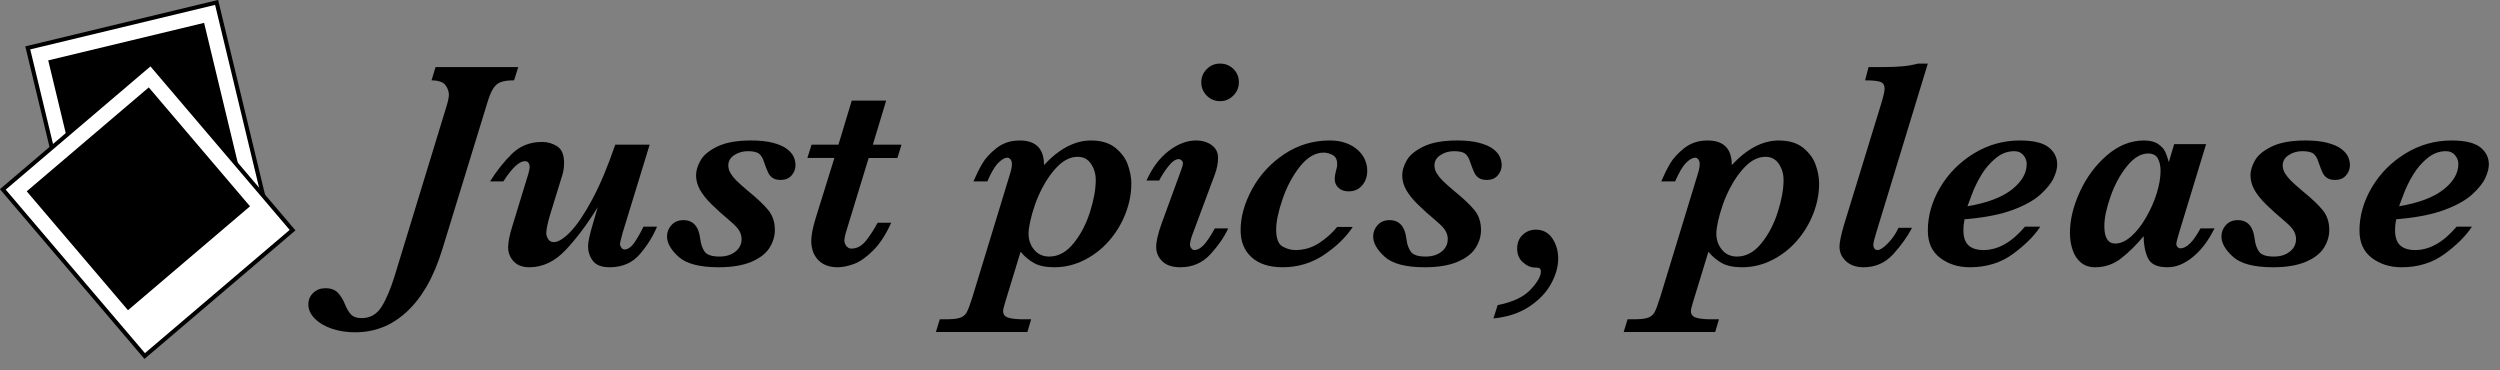
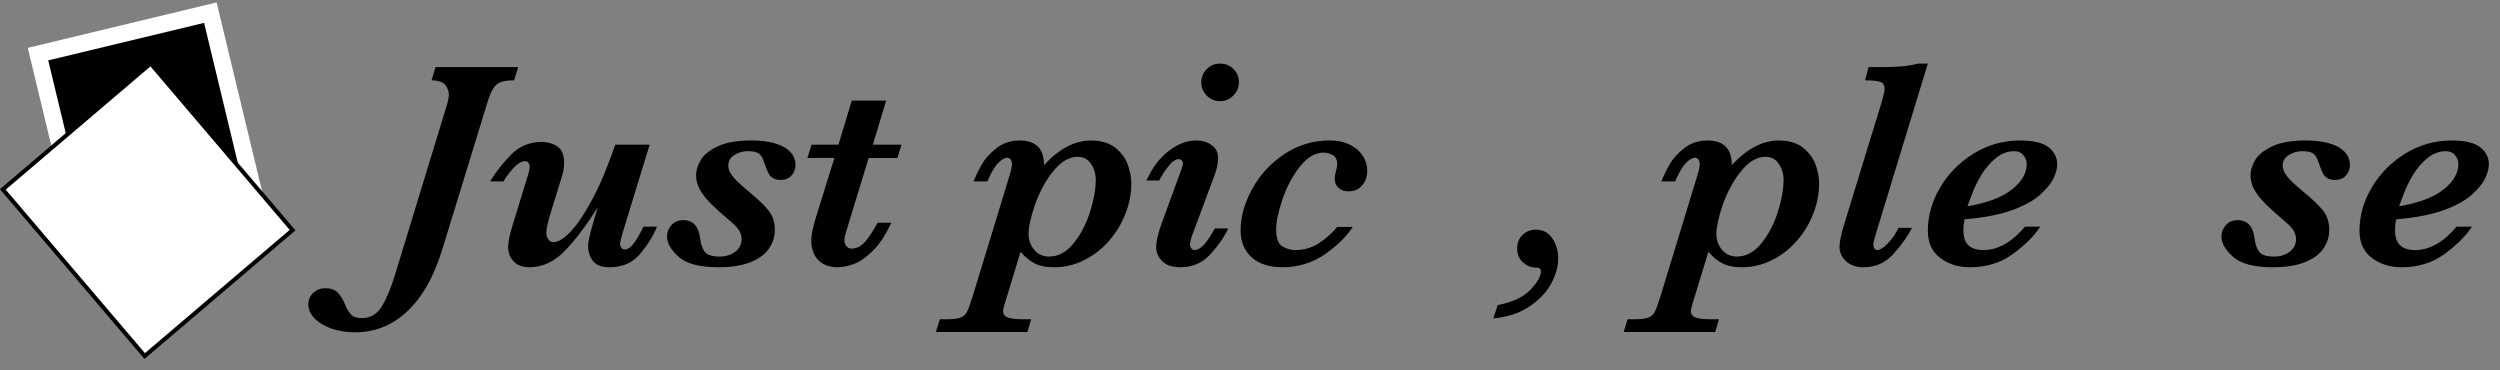
<svg xmlns="http://www.w3.org/2000/svg" version="1.1" x="0px" y="0px" width="608px" height="90px" viewBox="0 0 608 90" style="enable-background:new 0 0 608 90;" xml:space="preserve">
  <rect x="0" y="0" width="608" height="90" fill="#808080" stroke="none" />
  <style type="text/css">

	.st0{fill:none;stroke:#000000;stroke-miterlimit:10;}
	.st1{fill:#FFFFFF;}
	.st2{fill:none;}

</style>
  <g id="Just_pics_x2C__please">
    <g>
      <rect x="78.45" y="15.461" class="st2" width="528" height="75.051" />
      <path d="M126.04,16.305l-1.02,3.234c-1.43,0-2.52,0.146-3.27,0.439c-0.75,0.293-1.366,0.832-1.846,1.617    c-0.48,0.786-0.932,1.881-1.354,3.287l-10.969,35.719c-1.078,3.492-2.338,6.486-3.779,8.982s-3.088,4.594-4.939,6.293    c-1.852,1.699-3.814,2.947-5.889,3.744s-4.283,1.195-6.627,1.195c-2.039,0-3.92-0.293-5.643-0.879s-3.105-1.406-4.148-2.461    c-1.042-1.055-1.564-2.191-1.564-3.41c0-1.148,0.399-2.098,1.195-2.848c0.797-0.75,1.781-1.125,2.953-1.125    c1.359,0,2.391,0.393,3.094,1.178s1.266,1.717,1.688,2.795c0.399,1.008,0.879,1.811,1.441,2.408s1.418,0.896,2.566,0.896    c2.086,0,3.704-0.914,4.852-2.742s2.203-4.301,3.164-7.418l12.586-41.168c0.422-1.336,0.633-2.343,0.633-3.023    c0-0.773-0.276-1.541-0.826-2.303c-0.551-0.761-1.682-1.154-3.393-1.178l0.984-3.234H126.04z" />
      <path d="M159.79,55.118c-0.961,2.32-2.35,4.547-4.166,6.68c-1.816,2.133-4.271,3.199-7.365,3.199    c-1.922,0-3.275-0.516-4.061-1.547c-0.786-1.031-1.178-2.227-1.178-3.586c0-0.586,0.111-1.359,0.334-2.32    c0.223-0.961,0.51-2.027,0.861-3.199l1.16-3.973c-2.508,4.078-5.092,7.535-7.752,10.371c-2.66,2.836-5.62,4.254-8.877,4.254    c-1.665,0-2.941-0.48-3.832-1.441c-0.891-0.961-1.336-2.098-1.336-3.41c0-1.242,0.328-2.918,0.984-5.027l3.551-11.602    c0.469-1.406,0.703-2.414,0.703-3.023c0-0.281-0.088-0.568-0.264-0.861c-0.176-0.293-0.475-0.439-0.896-0.439    c-1.383,0-3.129,1.641-5.238,4.922h-3.234c1.594-2.554,3.369-4.793,5.326-6.715c1.957-1.921,4.4-2.883,7.33-2.883    c1.336,0,2.561,0.357,3.674,1.072c1.113,0.715,1.67,2.045,1.67,3.99c0,1.148-0.153,2.18-0.457,3.094l-2.883,9.352    c-0.656,2.156-0.984,3.715-0.984,4.676c0,0.516,0.158,1.008,0.475,1.477s0.756,0.703,1.318,0.703c1.102,0,2.461-0.838,4.078-2.514    s3.38-4.289,5.291-7.84c1.91-3.551,3.779-7.998,5.607-13.342h8.367l-6.574,21.445c-0.422,1.523-0.633,2.438-0.633,2.742    c0,0.281,0.111,0.568,0.334,0.861c0.223,0.293,0.462,0.439,0.721,0.439c0.867,0,1.699-0.586,2.496-1.758    c0.796-1.172,1.512-2.438,2.145-3.797H159.79z" />
      <path d="M193.47,40.141c0,0.961-0.322,1.805-0.967,2.531c-0.645,0.727-1.518,1.09-2.619,1.09c-0.844,0-1.506-0.164-1.986-0.492    c-0.48-0.328-0.856-0.785-1.125-1.371c-0.27-0.585-0.604-1.453-1.002-2.602c-0.234-0.796-0.604-1.418-1.107-1.863    c-0.504-0.445-1.436-0.668-2.795-0.668c-1.219,0-2.315,0.316-3.287,0.949c-0.973,0.633-1.459,1.465-1.459,2.496    c0,0.703,0.199,1.371,0.598,2.004c0.398,0.633,0.884,1.23,1.459,1.793c0.574,0.562,1.471,1.359,2.689,2.391    c2.297,1.875,3.967,3.457,5.01,4.746c1.042,1.289,1.564,2.883,1.564,4.781c0,1.547-0.445,3.012-1.336,4.395    c-0.891,1.383-2.368,2.508-4.43,3.375c-2.062,0.867-4.699,1.301-7.91,1.301c-4.618,0-7.863-0.85-9.738-2.549    c-1.875-1.699-2.812-3.346-2.812-4.939c0-1.055,0.363-1.98,1.09-2.777c0.726-0.797,1.688-1.195,2.883-1.195    c2.391,0,3.762,1.535,4.113,4.605c0.164,1.312,0.533,2.35,1.107,3.111c0.574,0.762,1.763,1.143,3.568,1.143    c1.57,0,2.859-0.398,3.867-1.195c1.007-0.797,1.512-1.816,1.512-3.059c0-0.656-0.17-1.301-0.51-1.934    c-0.34-0.633-1.049-1.406-2.127-2.32c-1.898-1.594-3.463-3-4.693-4.219c-1.23-1.218-2.162-2.391-2.795-3.516    s-0.949-2.308-0.949-3.551c0-1.102,0.363-2.297,1.09-3.586c0.726-1.289,2.097-2.42,4.113-3.393    c2.016-0.972,4.746-1.459,8.191-1.459c2.109,0,3.89,0.193,5.344,0.58c1.453,0.387,2.572,0.879,3.357,1.477    c0.785,0.598,1.33,1.23,1.635,1.898C193.317,38.788,193.47,39.461,193.47,40.141z" />
      <path d="M219.239,35.184l-0.984,3.234h-6.996l-5.309,17.367c-0.399,1.242-0.598,2.145-0.598,2.707    c0,0.492,0.164,0.943,0.492,1.354c0.328,0.41,0.738,0.615,1.23,0.615c1.359,0,2.554-0.662,3.586-1.986    c1.031-1.324,1.957-2.76,2.777-4.307h3.305c-1.313,2.906-2.795,5.174-4.447,6.803s-3.199,2.707-4.641,3.234    s-2.76,0.791-3.955,0.791c-2.016,0-3.586-0.586-4.711-1.758s-1.688-2.73-1.688-4.676c0-1.336,0.352-3.152,1.055-5.449l4.57-14.695    h-6.574l1.02-3.234h6.539l3.234-10.723h8.367l-3.234,10.723H219.239z" />
      <path d="M275.138,44.606c0,2.484-0.475,4.939-1.424,7.365s-2.273,4.617-3.973,6.574c-1.7,1.957-3.709,3.521-6.029,4.693    s-4.758,1.758-7.312,1.758c-2.062,0-3.704-0.34-4.922-1.02c-1.219-0.68-2.309-1.594-3.27-2.742l-3.762,12.305    c-0.329,1.078-0.492,1.781-0.492,2.109c0,0.797,0.41,1.33,1.23,1.6c0.82,0.27,2.109,0.404,3.867,0.404h1.723l-0.914,3.094h-22.254    l0.949-3.094h1.371c1.594,0,2.76-0.117,3.498-0.352s1.289-0.668,1.652-1.301c0.364-0.633,0.826-1.852,1.389-3.656l9.141-29.953    c0.328-1.031,0.492-1.875,0.492-2.531c0-0.398-0.105-0.75-0.316-1.055c-0.211-0.304-0.48-0.457-0.809-0.457    c-0.61,0-1.336,0.417-2.18,1.248c-0.844,0.832-1.735,2.338-2.672,4.518h-3.375c0.633-1.5,1.33-2.912,2.092-4.236    c0.761-1.324,1.928-2.607,3.498-3.85c1.57-1.242,3.457-1.863,5.66-1.863c3.938,0,5.906,1.992,5.906,5.977    c3.703-3.984,7.511-5.977,11.426-5.977c2.484,0,4.465,0.598,5.941,1.793s2.49,2.584,3.041,4.166    C274.862,41.706,275.138,43.2,275.138,44.606z M266.489,43.762c0-1.453-0.381-2.754-1.143-3.902    c-0.762-1.148-1.846-1.723-3.252-1.723c-1.641,0-3.205,0.715-4.693,2.145c-1.489,1.43-2.807,3.258-3.955,5.484    c-0.727,1.406-1.331,2.818-1.811,4.236c-0.48,1.418-0.85,2.725-1.107,3.92c-0.258,1.195-0.387,2.168-0.387,2.918    c0,1.5,0.457,2.801,1.371,3.902s2.132,1.652,3.656,1.652c2.203,0,4.171-1.066,5.906-3.199c1.734-2.133,3.07-4.676,4.008-7.629    C266.02,48.614,266.489,46.012,266.489,43.762z" />
      <path d="M298.692,55.54c-0.914,2.039-2.344,4.125-4.289,6.258c-1.946,2.133-4.383,3.199-7.312,3.199    c-1.969,0-3.445-0.486-4.43-1.459s-1.477-2.127-1.477-3.463c0-1.359,0.434-3.246,1.301-5.66l4.535-12.41    c0.445-1.125,0.668-1.886,0.668-2.285c0-0.258-0.105-0.492-0.316-0.703s-0.445-0.316-0.703-0.316c-0.797,0-1.67,0.621-2.619,1.863    c-0.949,1.243-1.658,2.355-2.127,3.34h-3.094c1.383-3.094,3.182-5.49,5.396-7.189c2.215-1.699,4.424-2.549,6.627-2.549    c1.547,0,2.83,0.381,3.85,1.143c1.02,0.762,1.529,1.775,1.529,3.041c0,1.336-0.258,2.684-0.773,4.043l-5.484,14.73    c-0.375,1.008-0.562,1.828-0.562,2.461c0,0.281,0.111,0.557,0.334,0.826c0.223,0.27,0.462,0.404,0.721,0.404    c0.703,0,1.429-0.375,2.18-1.125c0.75-0.75,1.688-2.133,2.812-4.148H298.692z M301.294,19.997c0,1.266-0.451,2.35-1.354,3.252    c-0.902,0.902-1.963,1.354-3.182,1.354c-1.313,0-2.408-0.451-3.287-1.354c-0.879-0.902-1.318-1.986-1.318-3.252    c0-1.218,0.439-2.279,1.318-3.182c0.879-0.902,1.974-1.354,3.287-1.354c0.844,0,1.611,0.206,2.303,0.615    c0.691,0.41,1.236,0.949,1.635,1.617S301.294,19.13,301.294,19.997z" />
      <path d="M332.513,41.512c0,1.43-0.416,2.625-1.248,3.586c-0.832,0.961-1.928,1.441-3.287,1.441c-1.008,0-1.822-0.281-2.443-0.844    s-0.932-1.289-0.932-2.18c0-0.515,0.094-1.137,0.281-1.863c0.211-0.633,0.316-1.207,0.316-1.723c0-1.102-0.369-1.846-1.107-2.232    s-1.459-0.58-2.162-0.58c-2.062,0-3.984,1.12-5.766,3.357c-1.781,2.238-3.193,4.875-4.236,7.91s-1.564,5.525-1.564,7.471    c0,2.133,0.51,3.492,1.529,4.078s2.068,0.879,3.146,0.879c2.109,0,4.031-0.568,5.766-1.705s3.199-2.443,4.395-3.92h3.797    c-1.664,2.508-3.996,4.77-6.996,6.785s-6.352,3.023-10.055,3.023c-3.258,0-5.777-0.809-7.559-2.426s-2.672-3.809-2.672-6.574    c0-3.258,0.938-6.604,2.812-10.037c1.875-3.433,4.477-6.258,7.805-8.473s7.008-3.322,11.039-3.322    c1.477,0,2.771,0.199,3.885,0.598c1.113,0.399,2.068,0.944,2.865,1.635c0.797,0.691,1.395,1.482,1.793,2.373    C332.313,39.661,332.513,40.575,332.513,41.512z" />
-       <path d="M365.208,40.141c0,0.961-0.322,1.805-0.967,2.531c-0.645,0.727-1.518,1.09-2.619,1.09c-0.844,0-1.506-0.164-1.986-0.492    c-0.48-0.328-0.855-0.785-1.125-1.371c-0.27-0.585-0.604-1.453-1.002-2.602c-0.234-0.796-0.604-1.418-1.107-1.863    c-0.504-0.445-1.436-0.668-2.795-0.668c-1.219,0-2.314,0.316-3.287,0.949s-1.459,1.465-1.459,2.496    c0,0.703,0.199,1.371,0.598,2.004s0.885,1.23,1.459,1.793s1.471,1.359,2.689,2.391c2.297,1.875,3.967,3.457,5.01,4.746    s1.564,2.883,1.564,4.781c0,1.547-0.445,3.012-1.336,4.395s-2.367,2.508-4.43,3.375s-4.699,1.301-7.91,1.301    c-4.617,0-7.863-0.85-9.738-2.549s-2.812-3.346-2.812-4.939c0-1.055,0.363-1.98,1.09-2.777s1.688-1.195,2.883-1.195    c2.391,0,3.762,1.535,4.113,4.605c0.164,1.312,0.533,2.35,1.107,3.111s1.764,1.143,3.568,1.143c1.57,0,2.859-0.398,3.867-1.195    s1.512-1.816,1.512-3.059c0-0.656-0.17-1.301-0.51-1.934s-1.049-1.406-2.127-2.32c-1.898-1.594-3.463-3-4.693-4.219    c-1.23-1.218-2.162-2.391-2.795-3.516s-0.949-2.308-0.949-3.551c0-1.102,0.363-2.297,1.09-3.586    c0.727-1.289,2.098-2.42,4.113-3.393c2.016-0.972,4.746-1.459,8.191-1.459c2.109,0,3.891,0.193,5.344,0.58    s2.572,0.879,3.357,1.477s1.33,1.23,1.635,1.898S365.208,39.461,365.208,40.141z" />
      <path d="M378.954,62.887c0,1.992-0.586,4.049-1.758,6.17s-2.947,3.967-5.326,5.537s-5.268,2.52-8.666,2.848l1.02-3.234    c3.656-0.727,6.322-1.98,7.998-3.762s2.514-3.246,2.514-4.395c0-0.398-0.1-0.662-0.299-0.791s-0.557-0.193-1.072-0.193    c-1.055,0-2.051-0.422-2.988-1.266s-1.406-1.957-1.406-3.34s0.445-2.496,1.336-3.34s1.957-1.266,3.199-1.266    c1.734,0,3.076,0.709,4.025,2.127S378.954,61.036,378.954,62.887z" />
      <path d="M442.411,44.606c0,2.484-0.475,4.939-1.424,7.365s-2.273,4.617-3.973,6.574s-3.709,3.521-6.029,4.693    s-4.758,1.758-7.312,1.758c-2.062,0-3.703-0.34-4.922-1.02s-2.309-1.594-3.27-2.742L411.72,73.54    c-0.328,1.078-0.492,1.781-0.492,2.109c0,0.797,0.41,1.33,1.23,1.6s2.109,0.404,3.867,0.404h1.723l-0.914,3.094H394.88    l0.949-3.094h1.371c1.594,0,2.76-0.117,3.498-0.352s1.289-0.668,1.652-1.301s0.826-1.852,1.389-3.656l9.141-29.953    c0.328-1.031,0.492-1.875,0.492-2.531c0-0.398-0.105-0.75-0.316-1.055c-0.211-0.304-0.48-0.457-0.809-0.457    c-0.609,0-1.336,0.417-2.18,1.248c-0.844,0.832-1.734,2.338-2.672,4.518h-3.375c0.633-1.5,1.33-2.912,2.092-4.236    c0.762-1.324,1.928-2.607,3.498-3.85c1.57-1.242,3.457-1.863,5.66-1.863c3.938,0,5.906,1.992,5.906,5.977    c3.703-3.984,7.512-5.977,11.426-5.977c2.484,0,4.465,0.598,5.941,1.793s2.49,2.584,3.041,4.166S442.411,43.2,442.411,44.606z     M433.763,43.762c0-1.453-0.381-2.754-1.143-3.902c-0.762-1.148-1.846-1.723-3.252-1.723c-1.641,0-3.205,0.715-4.693,2.145    c-1.488,1.43-2.807,3.258-3.955,5.484c-0.727,1.406-1.33,2.818-1.811,4.236s-0.85,2.725-1.107,3.92s-0.387,2.168-0.387,2.918    c0,1.5,0.457,2.801,1.371,3.902s2.133,1.652,3.656,1.652c2.203,0,4.172-1.066,5.906-3.199s3.07-4.676,4.008-7.629    S433.763,46.012,433.763,43.762z" />
      <path d="M468.849,15.461l-12.305,40.324c-0.633,1.992-0.949,3.234-0.949,3.727c0,0.398,0.094,0.715,0.281,0.949    s0.434,0.352,0.738,0.352c0.609,0,1.453-0.551,2.531-1.652s1.934-2.355,2.566-3.762h3.305c-1.148,2.18-2.684,4.324-4.605,6.434    s-4.324,3.164-7.207,3.164c-1.758,0-3.17-0.486-4.236-1.459s-1.6-2.15-1.6-3.533c0-1.078,0.363-2.848,1.09-5.309l9-29.32    c0.586-1.921,0.879-3.199,0.879-3.832c0-0.82-0.334-1.359-1.002-1.617c-0.668-0.258-1.916-0.387-3.744-0.387l0.844-3.234h3.762    c1.617,0,3.094-0.058,4.43-0.176c1.336-0.117,2.613-0.339,3.832-0.668H468.849z" />
      <path d="M500.313,40c0,0.961-0.293,2.069-0.879,3.322c-0.586,1.254-1.658,2.584-3.217,3.99s-3.785,2.648-6.68,3.727    s-6.533,1.816-10.916,2.215l-0.844,0.07c-0.188,0.938-0.281,1.805-0.281,2.602c0,1.734,0.416,2.982,1.248,3.744    s2.045,1.143,3.639,1.143c3.516,0,6.879-1.898,10.09-5.695h3.727c-1.453,2.227-3.656,4.43-6.609,6.609s-6.457,3.27-10.512,3.27    c-2.812,0-5.221-0.756-7.225-2.268s-3.006-3.732-3.006-6.662c0-3.586,0.996-7.072,2.988-10.459    c1.992-3.387,4.711-6.14,8.156-8.262c3.445-2.121,7.195-3.182,11.25-3.182c3.258,0,5.584,0.551,6.979,1.652    C499.616,36.919,500.313,38.313,500.313,40z M492.896,39.86c0-0.773-0.27-1.482-0.809-2.127c-0.539-0.645-1.277-0.967-2.215-0.967    c-1.641,0-3.146,0.568-4.518,1.705c-1.371,1.137-2.525,2.479-3.463,4.025s-1.705,3.117-2.303,4.711    c-0.598,1.594-0.967,2.578-1.107,2.953c4.758-0.796,8.35-2.145,10.775-4.043S492.896,42.133,492.896,39.86z" />
-       <path d="M538.563,55.54c-0.68,1.383-1.441,2.648-2.285,3.797s-1.781,2.156-2.812,3.023s-2.068,1.523-3.111,1.969    s-2.127,0.668-3.252,0.668c-2.461,0-4.037-0.744-4.729-2.232s-1.037-3.264-1.037-5.326c-1.875,2.227-3.727,4.043-5.555,5.449    s-3.914,2.109-6.258,2.109c-1.383,0-2.531-0.381-3.445-1.143s-1.588-1.787-2.021-3.076s-0.65-2.672-0.65-4.148    c0-3.164,0.809-6.504,2.426-10.02s3.814-6.469,6.592-8.859s5.771-3.586,8.982-3.586c1.477,0,2.637,0.293,3.48,0.879    c0.844,0.586,1.424,1.243,1.74,1.969c0.316,0.727,0.592,1.535,0.826,2.426l1.301-4.395h7.77l-6.539,21.445    c-0.469,1.547-0.703,2.484-0.703,2.812c0,0.305,0.1,0.562,0.299,0.773s0.428,0.316,0.686,0.316c1.523,0,3.152-1.617,4.887-4.852    H538.563z M525.45,41.512c0-1.148-0.217-2.132-0.65-2.953c-0.434-0.82-1.225-1.23-2.373-1.23c-1.758,0-3.463,1.014-5.115,3.041    c-1.652,2.027-2.988,4.477-4.008,7.348c-1.02,2.871-1.529,5.291-1.529,7.26c0,2.836,0.891,4.254,2.672,4.254    c1.242,0,2.514-0.568,3.814-1.705s2.502-2.654,3.604-4.553c1.148-1.969,2.033-3.96,2.654-5.977    C525.14,44.981,525.45,43.153,525.45,41.512z" />
      <path d="M571.505,40.141c0,0.961-0.322,1.805-0.967,2.531c-0.645,0.727-1.518,1.09-2.619,1.09c-0.844,0-1.506-0.164-1.986-0.492    c-0.48-0.328-0.855-0.785-1.125-1.371c-0.27-0.585-0.604-1.453-1.002-2.602c-0.234-0.796-0.604-1.418-1.107-1.863    c-0.504-0.445-1.436-0.668-2.795-0.668c-1.219,0-2.314,0.316-3.287,0.949s-1.459,1.465-1.459,2.496    c0,0.703,0.199,1.371,0.598,2.004s0.885,1.23,1.459,1.793s1.471,1.359,2.689,2.391c2.297,1.875,3.967,3.457,5.01,4.746    s1.564,2.883,1.564,4.781c0,1.547-0.445,3.012-1.336,4.395s-2.367,2.508-4.43,3.375s-4.699,1.301-7.91,1.301    c-4.617,0-7.863-0.85-9.738-2.549s-2.812-3.346-2.812-4.939c0-1.055,0.363-1.98,1.09-2.777s1.688-1.195,2.883-1.195    c2.391,0,3.762,1.535,4.113,4.605c0.164,1.312,0.533,2.35,1.107,3.111s1.764,1.143,3.568,1.143c1.57,0,2.859-0.398,3.867-1.195    s1.512-1.816,1.512-3.059c0-0.656-0.17-1.301-0.51-1.934s-1.049-1.406-2.127-2.32c-1.898-1.594-3.463-3-4.693-4.219    c-1.23-1.218-2.162-2.391-2.795-3.516s-0.949-2.308-0.949-3.551c0-1.102,0.363-2.297,1.09-3.586    c0.727-1.289,2.098-2.42,4.113-3.393c2.016-0.972,4.746-1.459,8.191-1.459c2.109,0,3.891,0.193,5.344,0.58    s2.572,0.879,3.357,1.477s1.33,1.23,1.635,1.898S571.505,39.461,571.505,40.141z" />
      <path d="M605.29,40c0,0.961-0.293,2.069-0.879,3.322c-0.586,1.254-1.658,2.584-3.217,3.99s-3.785,2.648-6.68,3.727    s-6.533,1.816-10.916,2.215l-0.844,0.07c-0.188,0.938-0.281,1.805-0.281,2.602c0,1.734,0.416,2.982,1.248,3.744    s2.045,1.143,3.639,1.143c3.516,0,6.879-1.898,10.09-5.695h3.727c-1.453,2.227-3.656,4.43-6.609,6.609s-6.457,3.27-10.512,3.27    c-2.812,0-5.221-0.756-7.225-2.268s-3.006-3.732-3.006-6.662c0-3.586,0.996-7.072,2.988-10.459    c1.992-3.387,4.711-6.14,8.156-8.262c3.445-2.121,7.195-3.182,11.25-3.182c3.258,0,5.584,0.551,6.979,1.652    C604.593,36.919,605.29,38.313,605.29,40z M597.872,39.86c0-0.773-0.27-1.482-0.809-2.127c-0.539-0.645-1.277-0.967-2.215-0.967    c-1.641,0-3.146,0.568-4.518,1.705c-1.371,1.137-2.525,2.479-3.463,4.025s-1.705,3.117-2.303,4.711    c-0.598,1.594-0.967,2.578-1.107,2.953c4.758-0.796,8.35-2.145,10.775-4.043S597.872,42.133,597.872,39.86z" />
    </g>
  </g>
  <g id="Photo_1_1_">
    <g id="Rectangle_1_6_">
      <g>
        <rect x="12.325" y="5.388" transform="matrix(0.972 -0.234 0.234 0.972 -6.487 9.29)" class="st1" width="47.25" height="53.249" />
      </g>
      <g>
-         <rect x="12.325" y="5.388" transform="matrix(0.972 -0.234 0.234 0.972 -6.487 9.29)" class="st0" width="47.25" height="53.249" />
-       </g>
+         </g>
    </g>
    <g id="Rectangle_2_6_">
      <g>
        <rect x="15.632" y="9.609" transform="matrix(0.972 -0.234 0.234 0.972 -5.714 9.004)" width="39" height="38.001" />
      </g>
    </g>
  </g>
  <g id="Photo_2_1_">
    <g id="Rectangle_1_1_">
      <g>
        <rect x="12.325" y="24.387" transform="matrix(0.761 -0.648 0.648 0.761 -24.496 35.491)" class="st1" width="47.25" height="53.25" />
      </g>
      <g>
        <rect x="12.325" y="24.387" transform="matrix(0.761 -0.648 0.648 0.761 -24.496 35.491)" class="st0" width="47.25" height="53.25" />
      </g>
    </g>
    <g id="Rectangle_2_1_">
      <g>
-         <rect x="14.181" y="29.348" transform="matrix(0.761 -0.648 0.648 0.761 -23.31 33.383)" width="39" height="38" />
-       </g>
+         </g>
    </g>
  </g>
</svg>